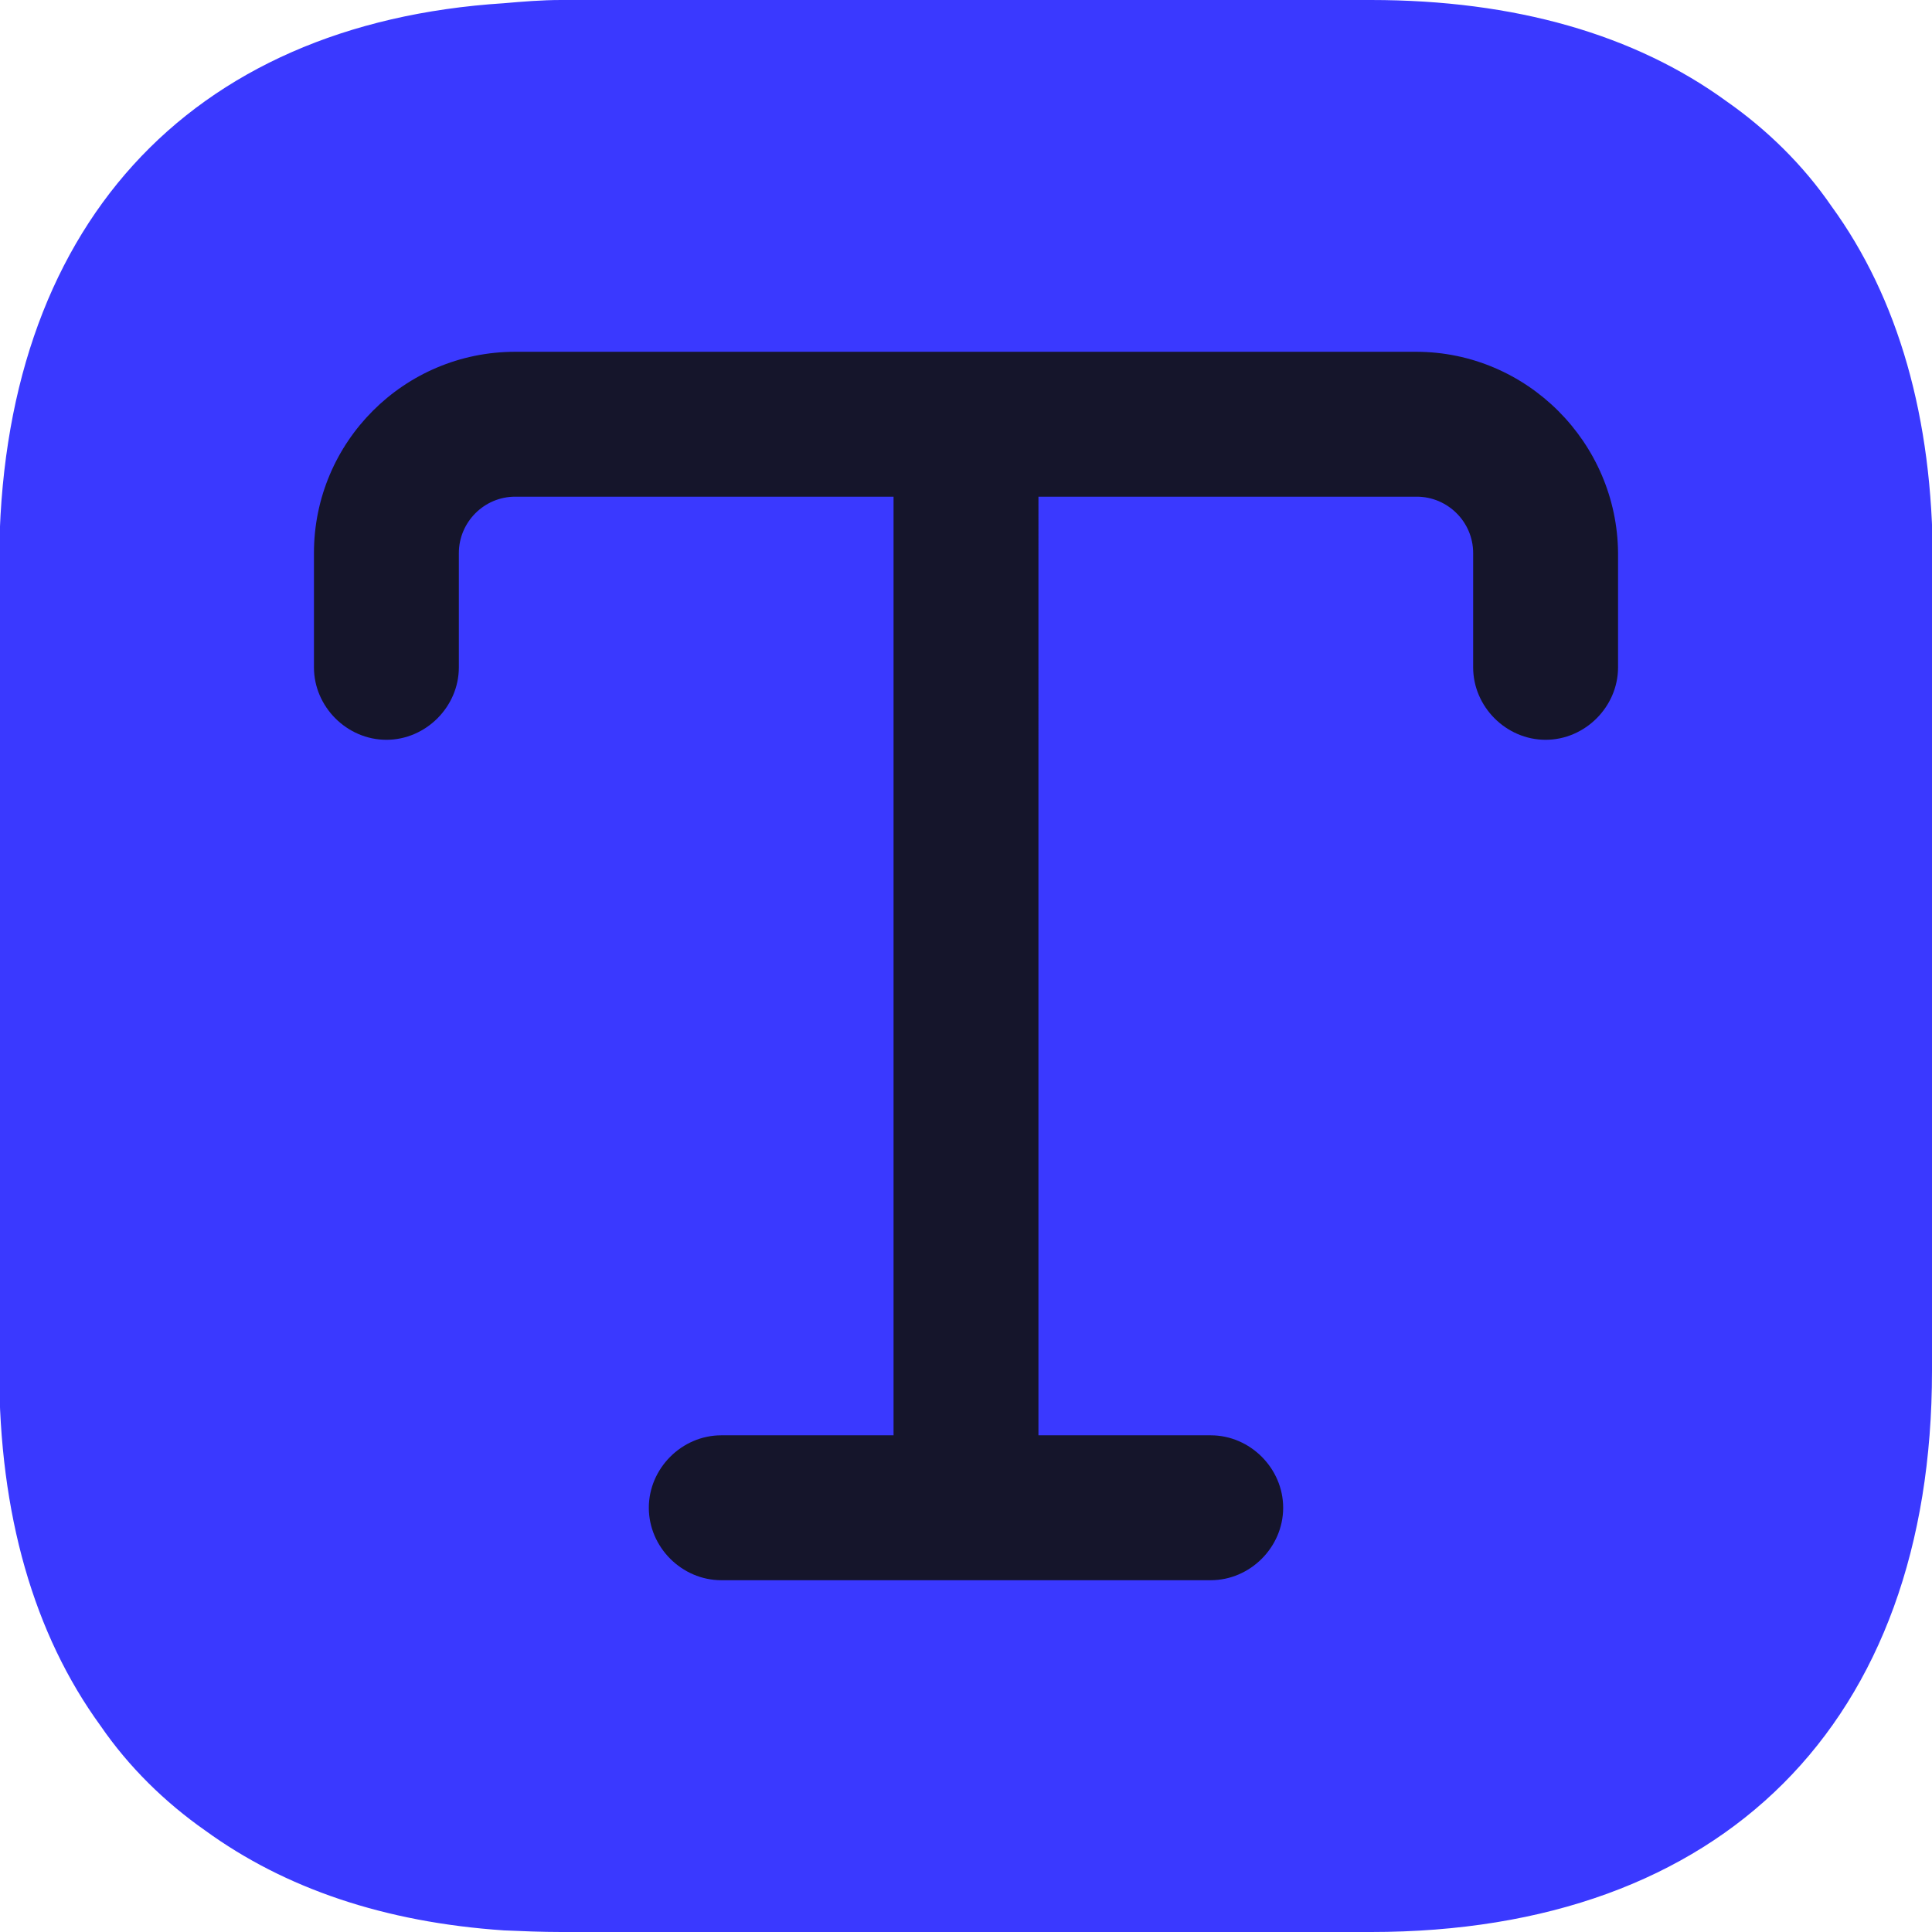
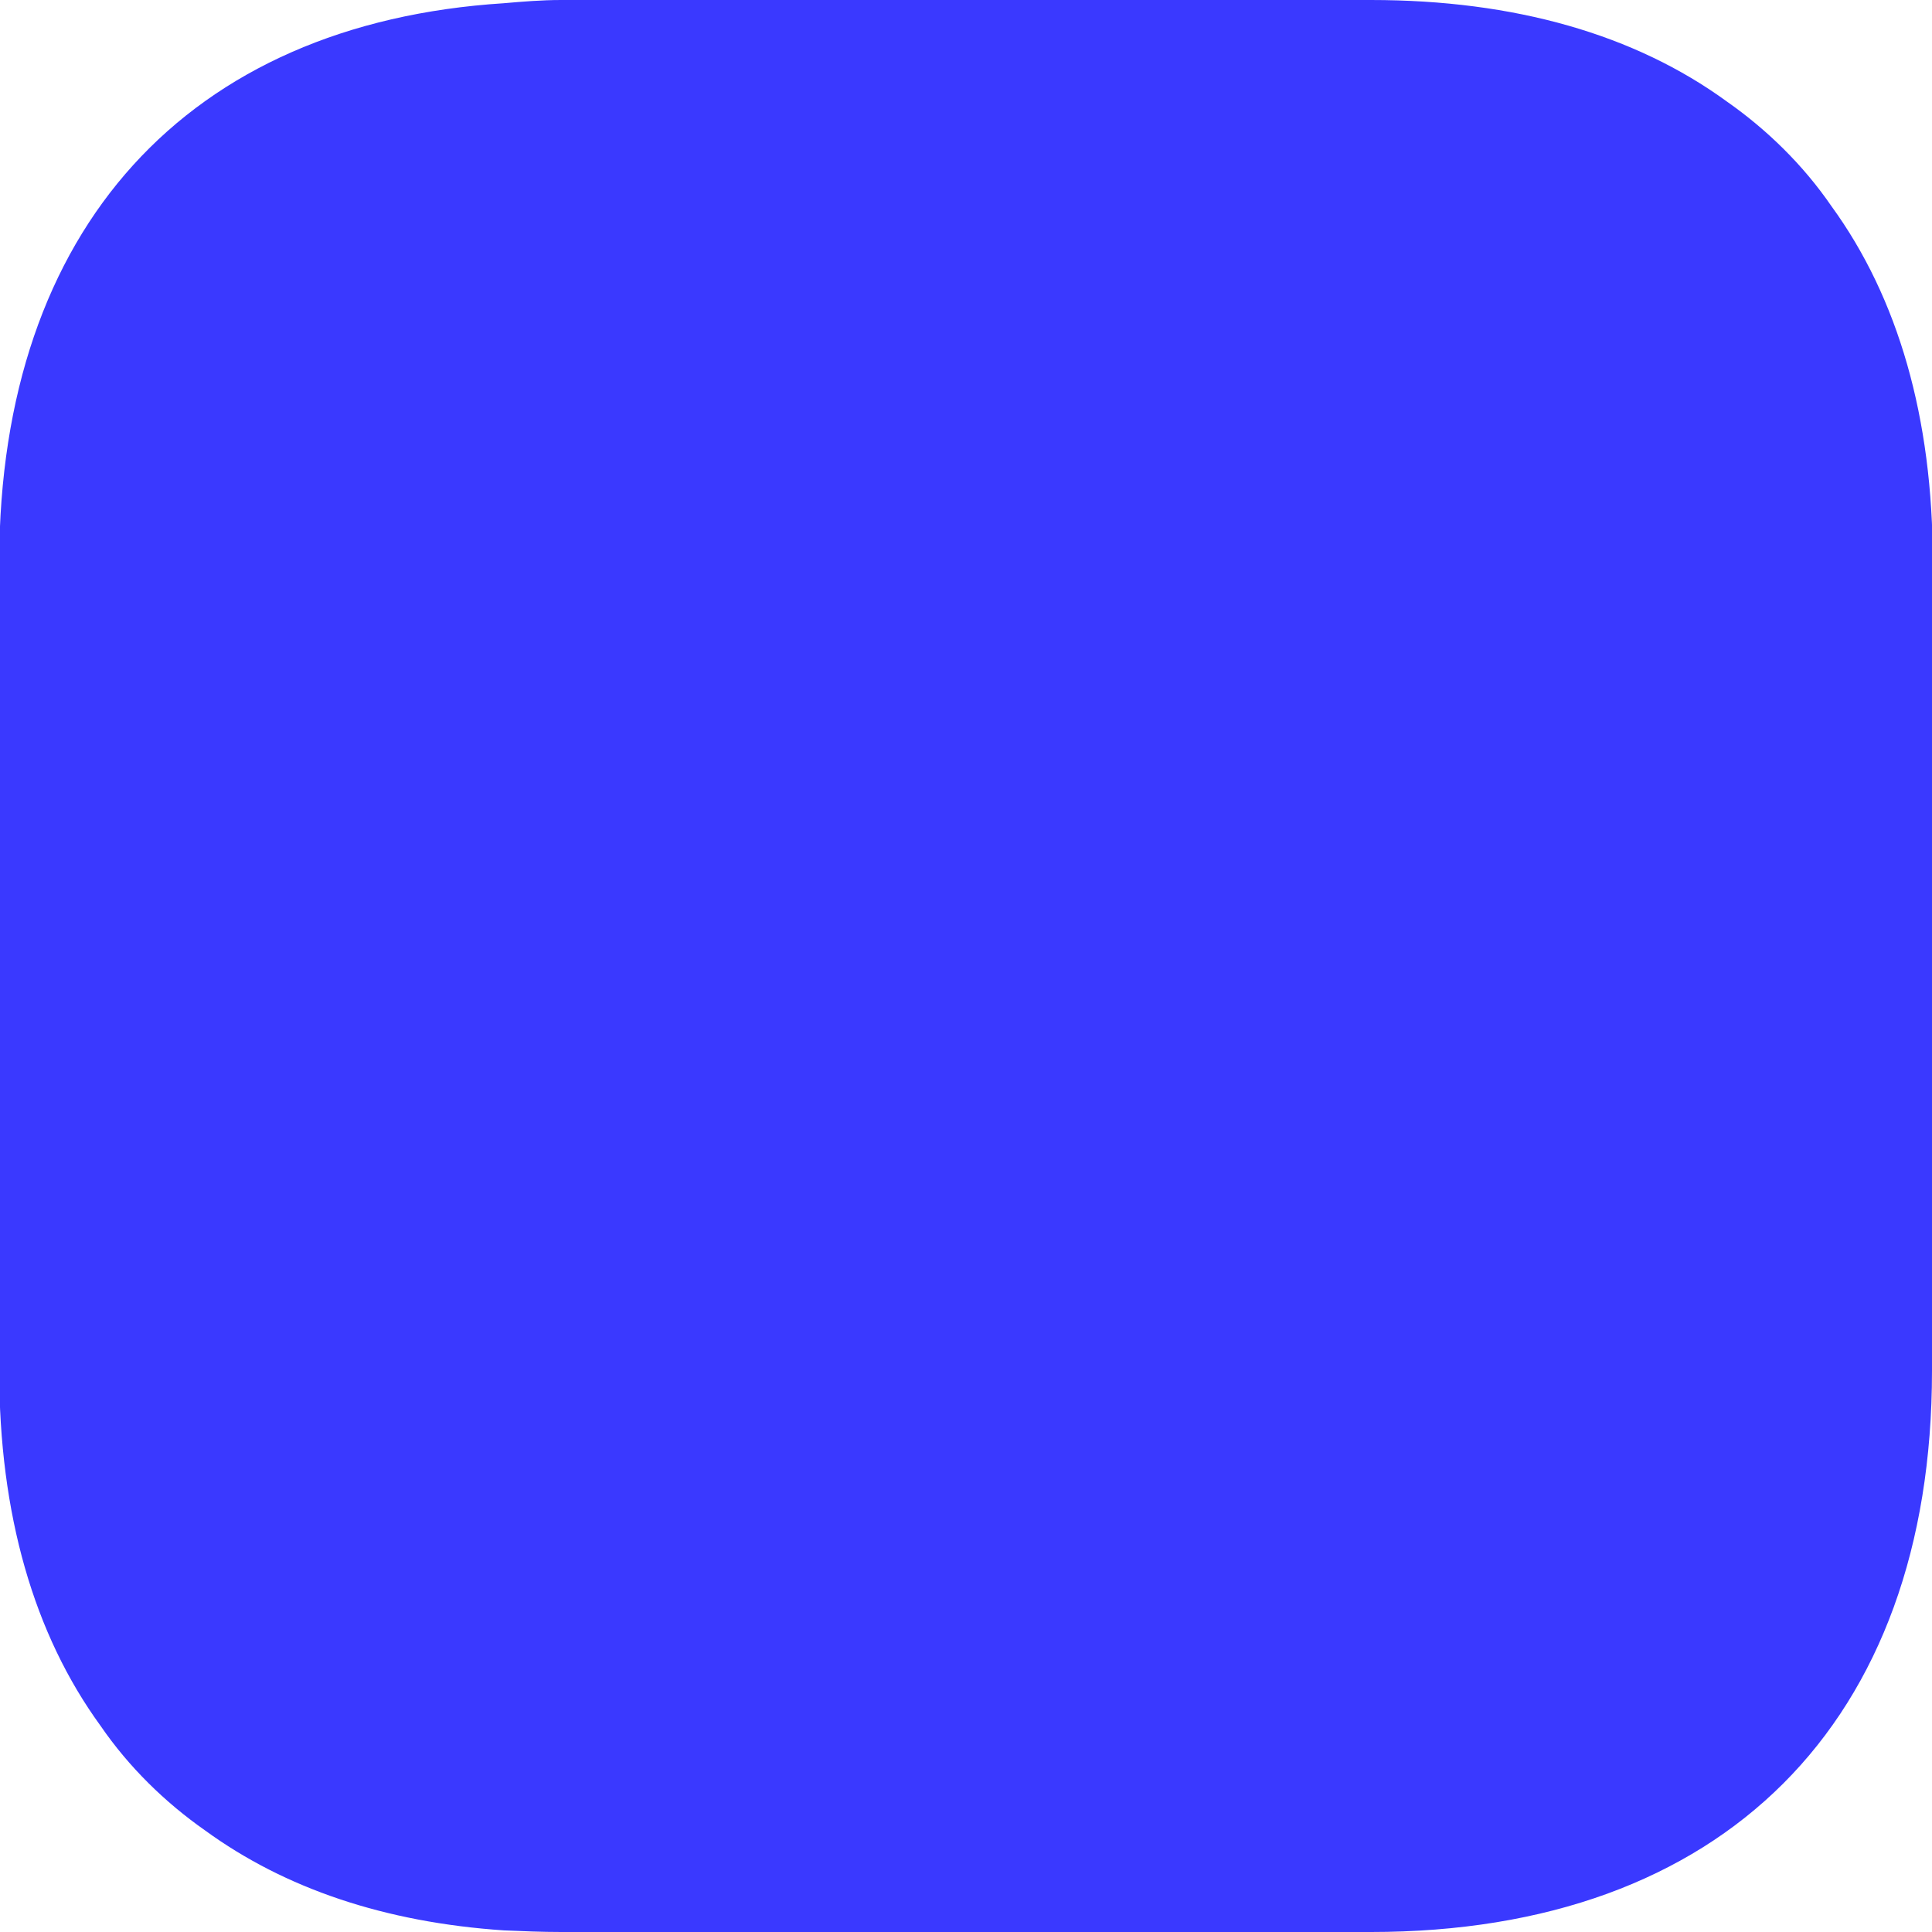
<svg xmlns="http://www.w3.org/2000/svg" id="Layer_1" data-name="Layer 1" viewBox="0 0 24 24">
  <defs>
    <style>      .cls-1 {        fill: #3a39ff;        isolation: isolate;      }      .cls-2 {        fill: #15152b;      }    </style>
  </defs>
  <path class="cls-1" d="M24,6.97v10.06c0,4.37-2.6,6.97-6.97,6.97H6.97c-.24,0-.48-.01-.71-.02-1.48-.1-2.72-.52-3.71-1.24-.5-.35-.95-.79-1.3-1.3-.83-1.14-1.26-2.63-1.26-4.42V6.97C0,2.84,2.33.29,6.26.04c.23-.02.47-.04.71-.04h10.06c1.79,0,3.28.43,4.42,1.26.5.35.95.79,1.3,1.3.83,1.14,1.26,2.63,1.26,4.42Z" />
-   <path class="cls-2" d="M17.6,4.37H6.4c-1.38,0-2.5,1.12-2.5,2.5v1.42c0,.49.41.9.9.9s.9-.41.9-.9v-1.42c0-.38.31-.7.7-.7h4.7v11.66h-2.14c-.49,0-.9.41-.9.9s.41.9.9.9h6.08c.49,0,.9-.41.9-.9s-.41-.9-.9-.9h-2.14V6.17h4.7c.38,0,.7.31.7.7v1.42c0,.49.41.9.9.9s.9-.41.9-.9v-1.42c-.01-1.37-1.13-2.5-2.51-2.5Z" />
</svg>